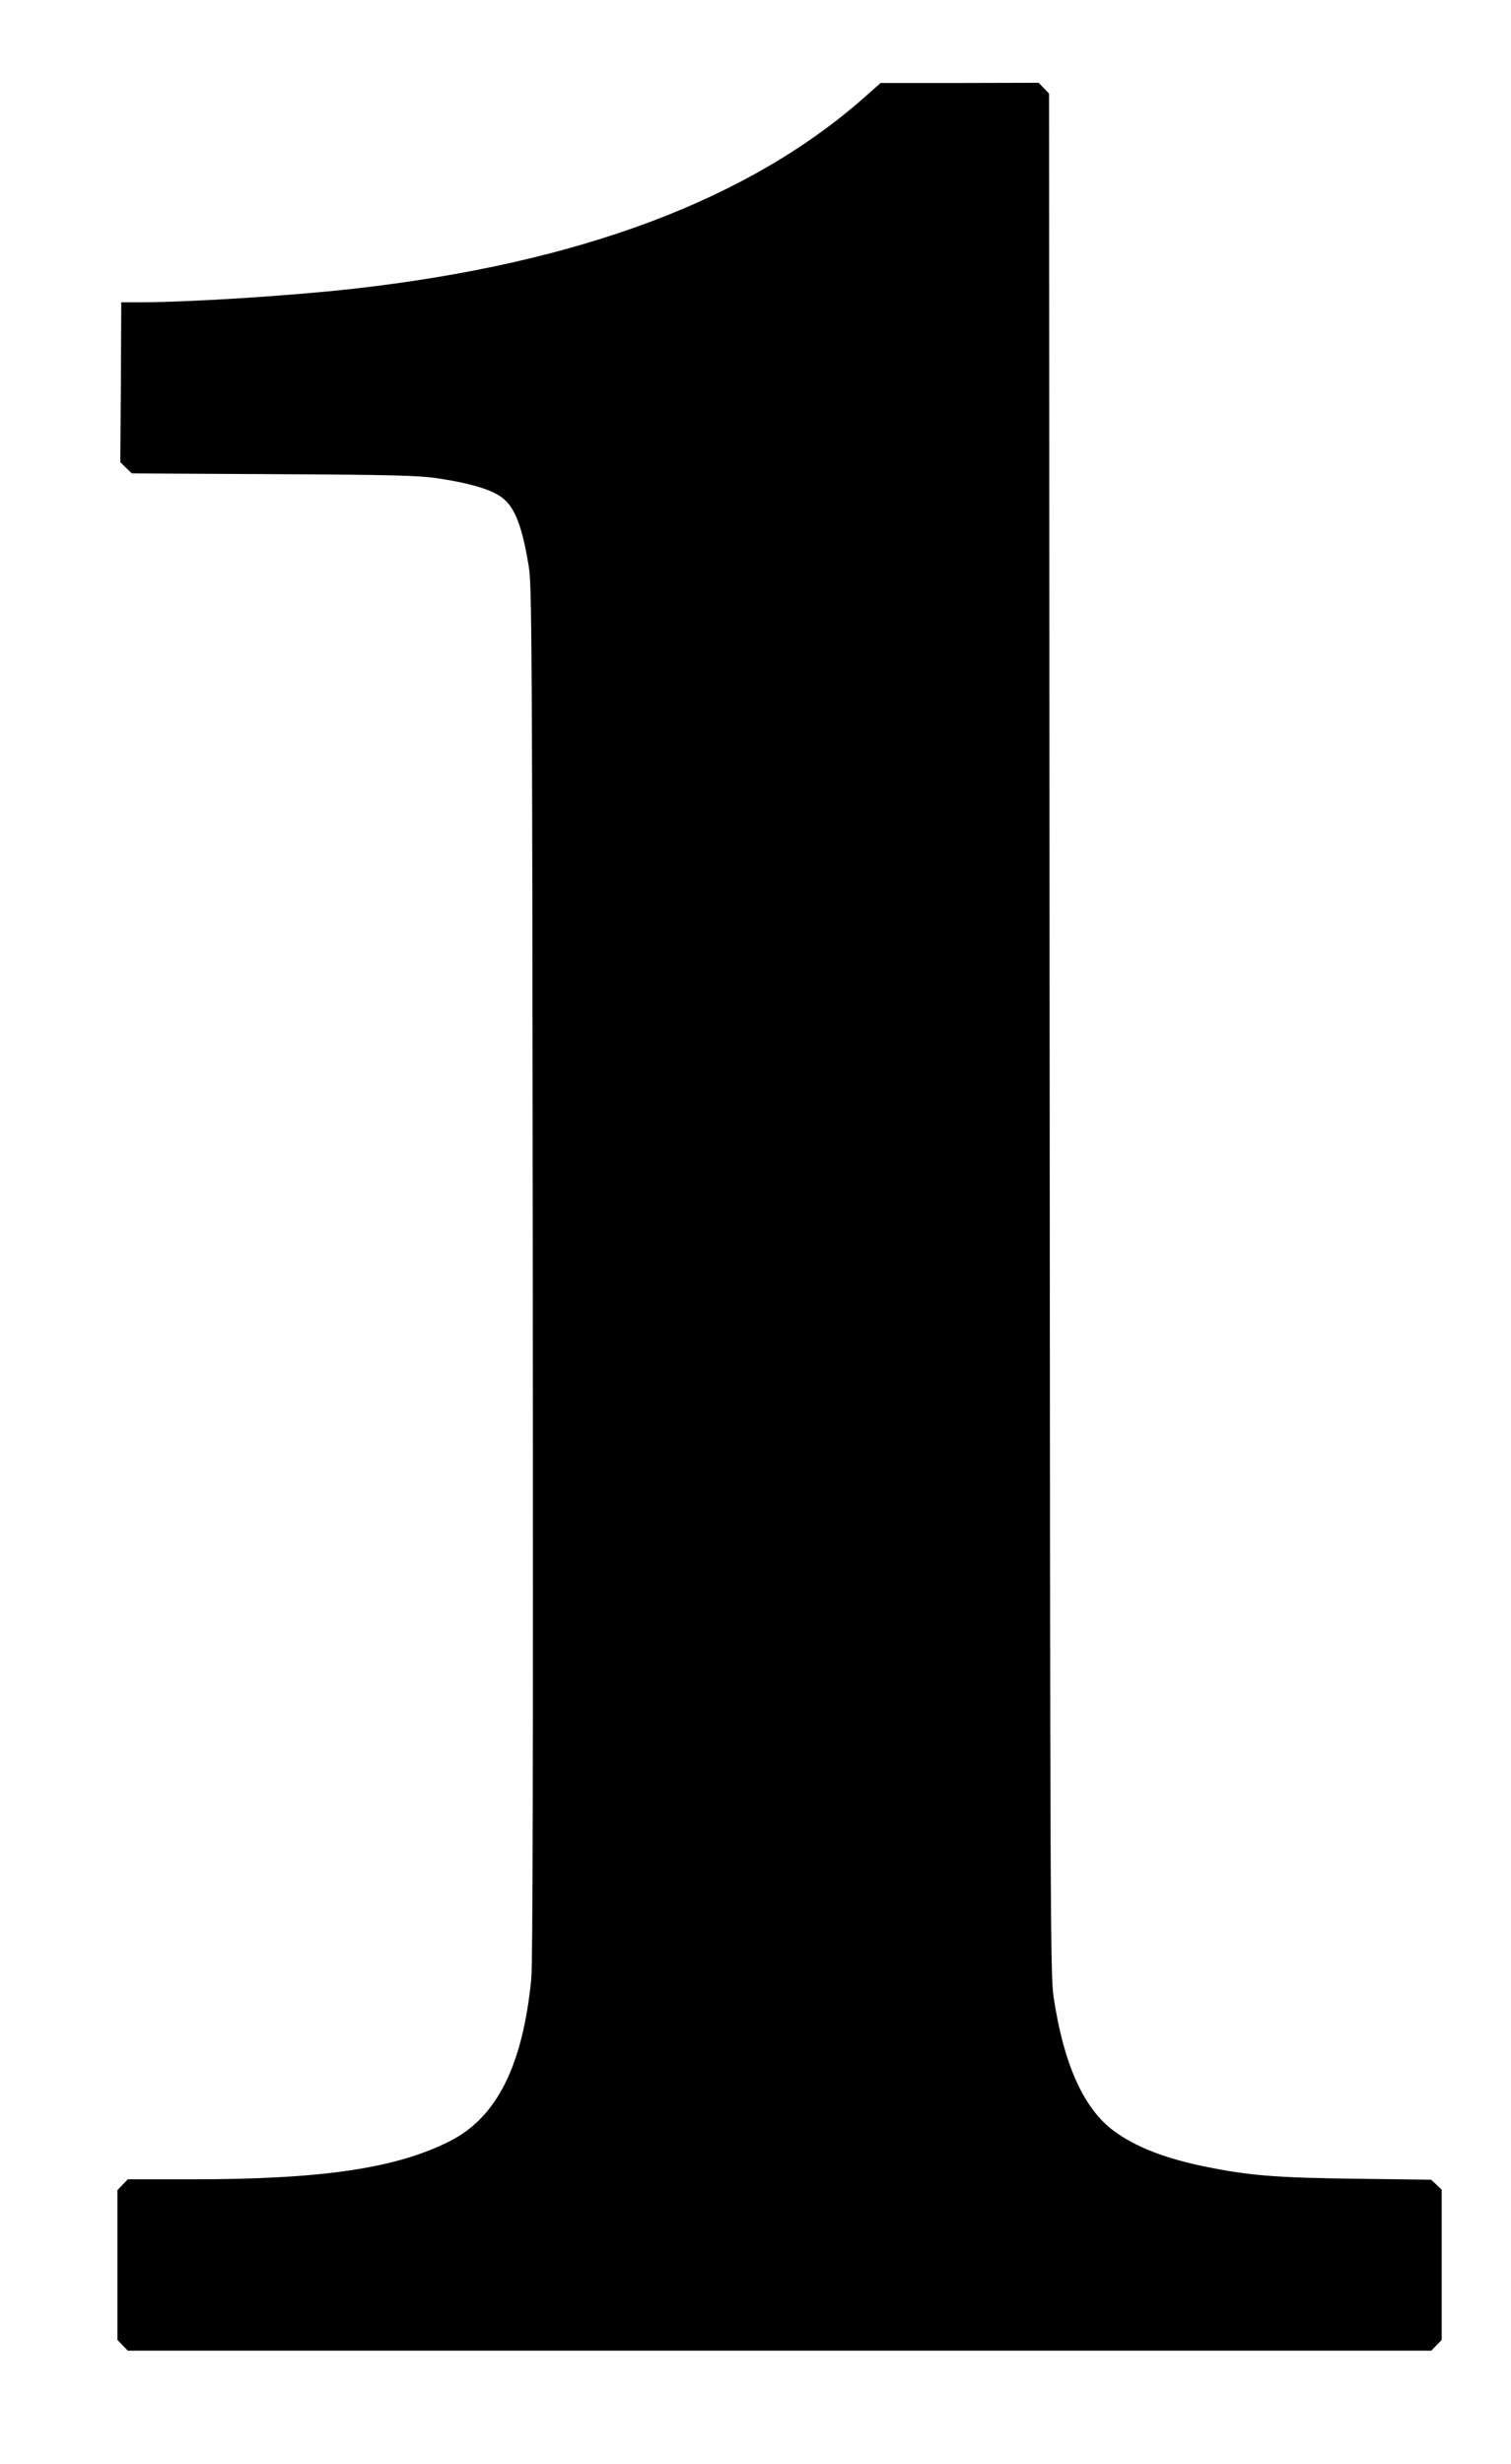
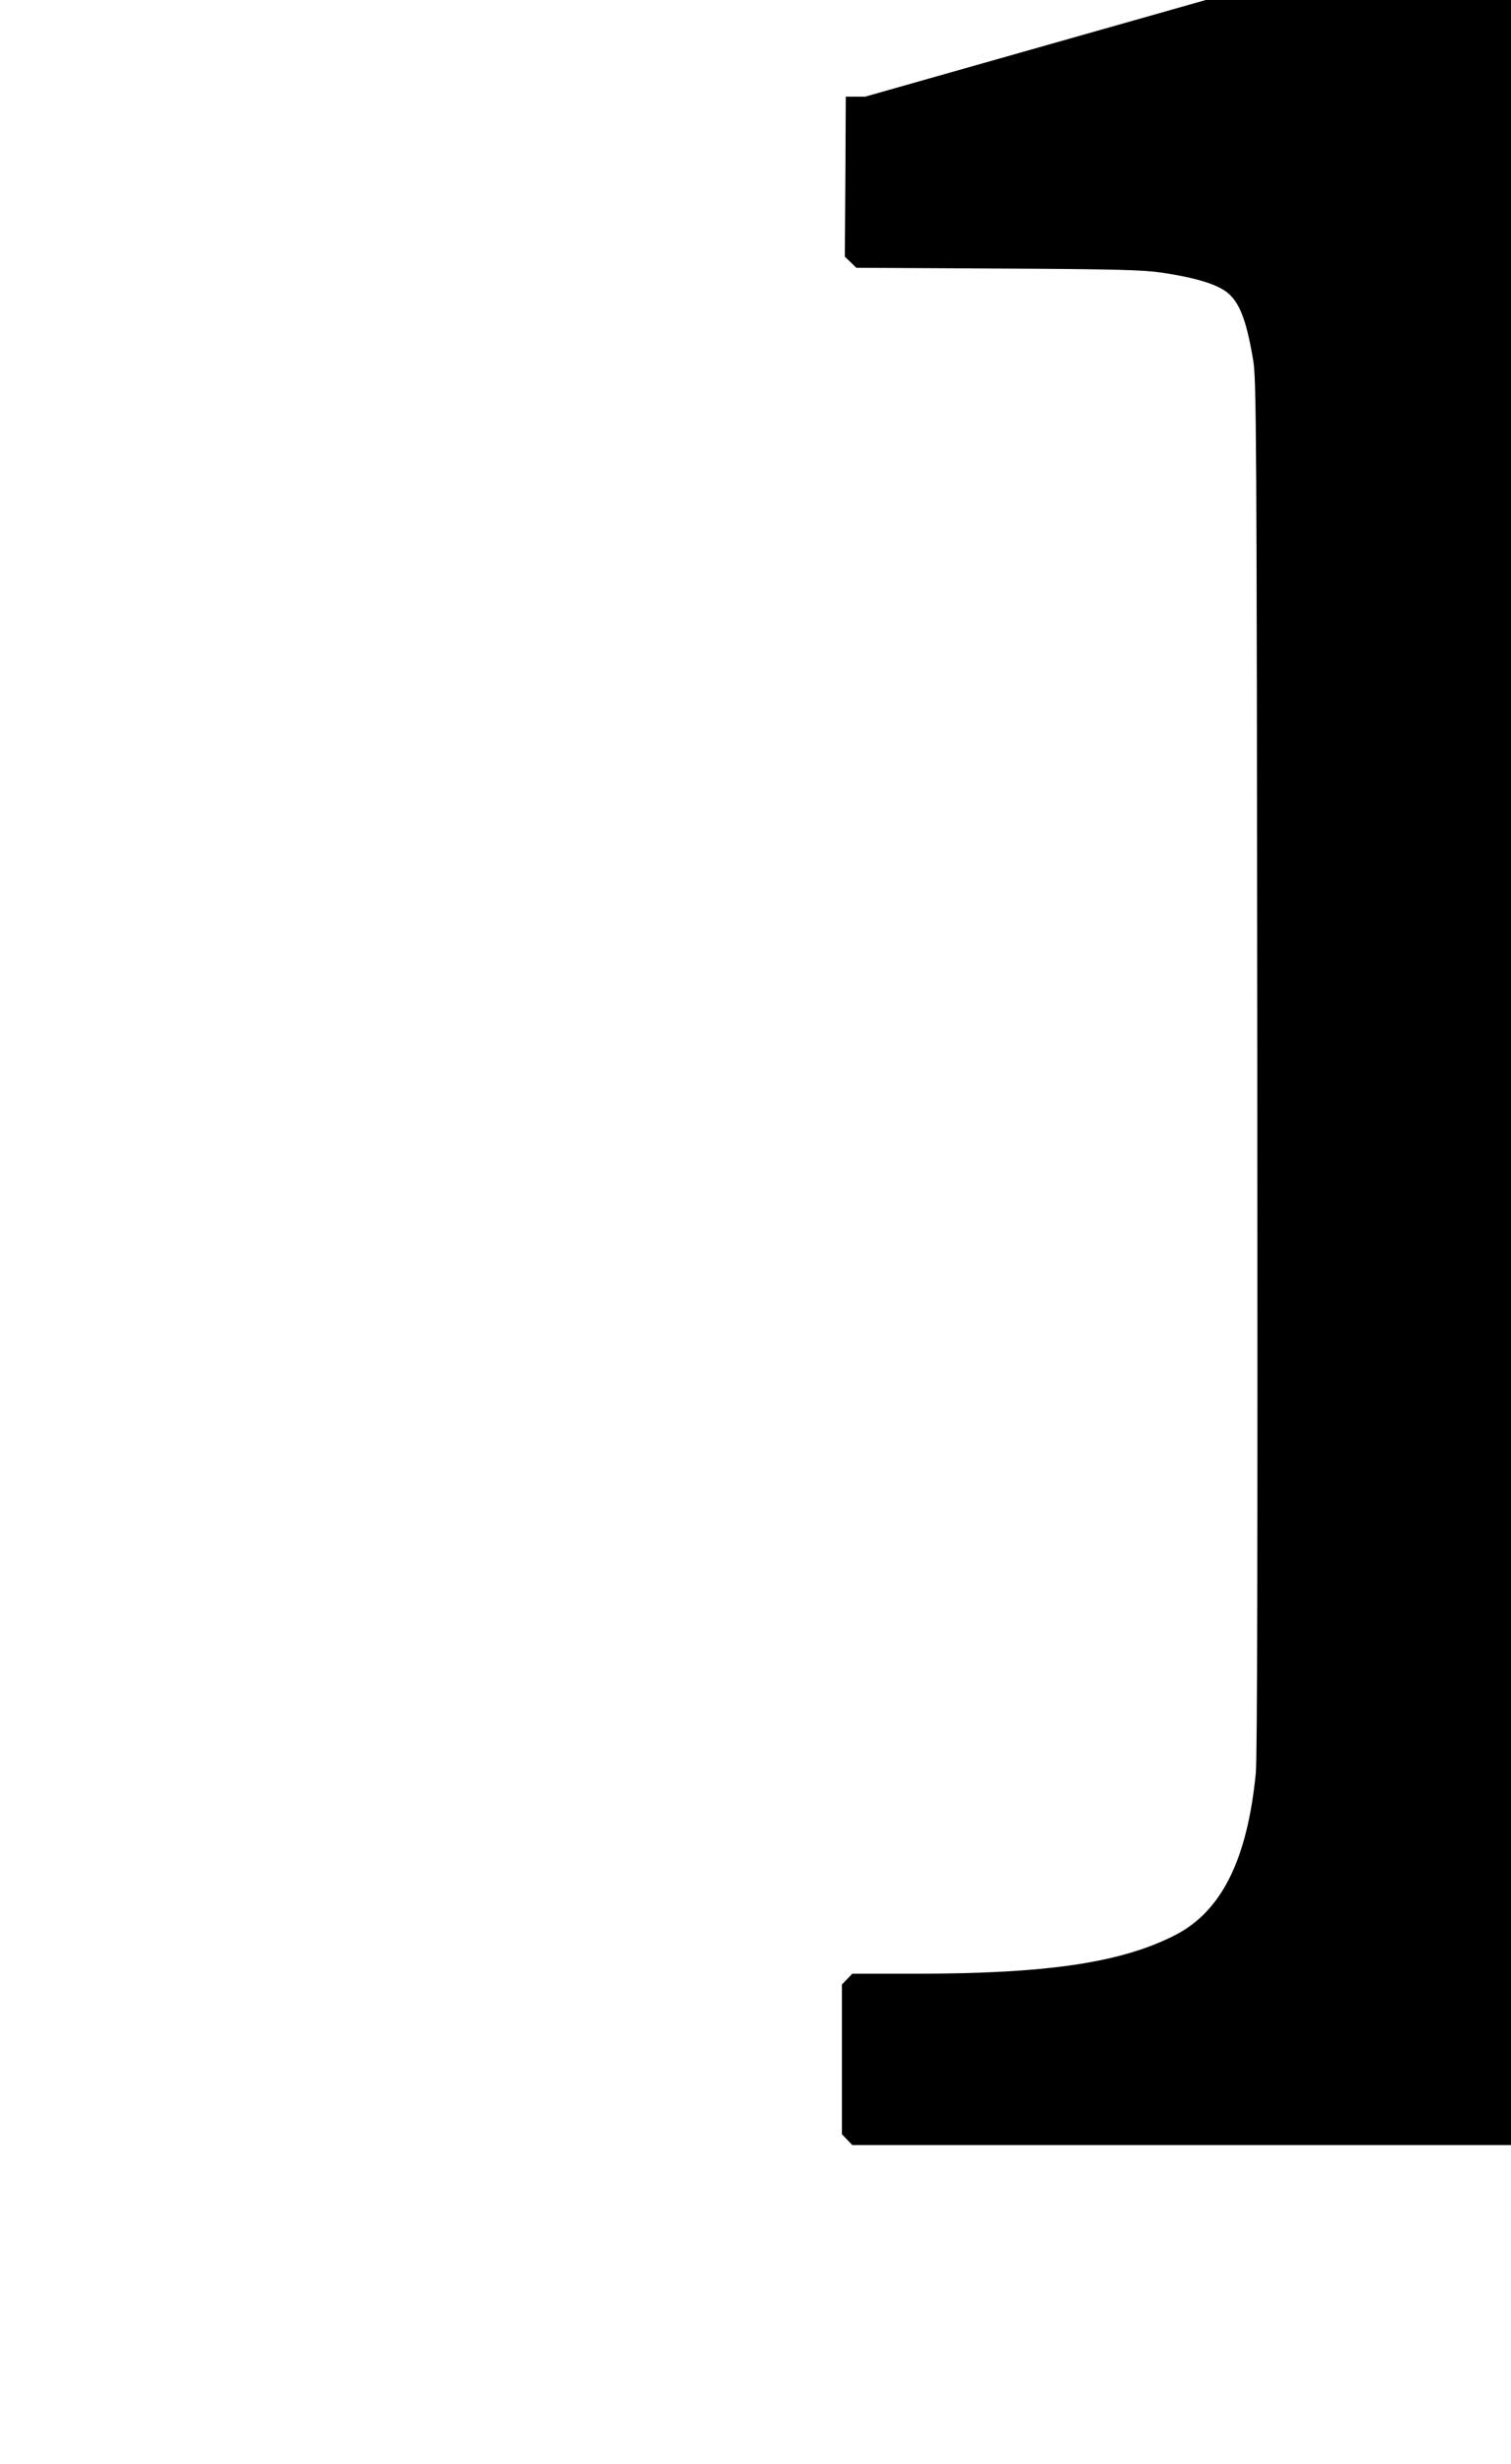
<svg xmlns="http://www.w3.org/2000/svg" width="785pt" height="1280pt" viewBox="0 0 785 1280" preserveAspectRatio="xMidYMid meet">
  <g transform="translate(0,1280) scale(0.1,-0.1)" fill="#000000" stroke="none">
-     <path d="M4495 12298 c-604 -535 -1486 -866 -2660 -998 -331 -37 -854 -70 -1104 -70 l-101 0 -2 -415 -3 -416 30 -29 30 -29 735 -4 c620 -3 753 -7 850 -21 149 -22 254 -50 316 -86 82 -46 123 -142 161 -372 16 -95 18 -371 21 -3663 2 -2593 0 -3591 -8 -3675 -44 -446 -177 -714 -416 -838 -279 -144 -663 -202 -1350 -202 l-330 0 -27 -28 -27 -28 0 -389 0 -389 27 -28 27 -28 3386 0 3386 0 27 28 27 28 0 390 0 390 -27 26 -28 26 -390 5 c-415 5 -557 17 -779 62 -212 43 -367 103 -480 187 -156 115 -260 347 -312 693 -17 114 -18 350 -21 5005 l-3 4884 -27 28 -27 28 -410 -1 -411 0 -80 -71z" />
+     <path d="M4495 12298 l-101 0 -2 -415 -3 -416 30 -29 30 -29 735 -4 c620 -3 753 -7 850 -21 149 -22 254 -50 316 -86 82 -46 123 -142 161 -372 16 -95 18 -371 21 -3663 2 -2593 0 -3591 -8 -3675 -44 -446 -177 -714 -416 -838 -279 -144 -663 -202 -1350 -202 l-330 0 -27 -28 -27 -28 0 -389 0 -389 27 -28 27 -28 3386 0 3386 0 27 28 27 28 0 390 0 390 -27 26 -28 26 -390 5 c-415 5 -557 17 -779 62 -212 43 -367 103 -480 187 -156 115 -260 347 -312 693 -17 114 -18 350 -21 5005 l-3 4884 -27 28 -27 28 -410 -1 -411 0 -80 -71z" />
  </g>
</svg>